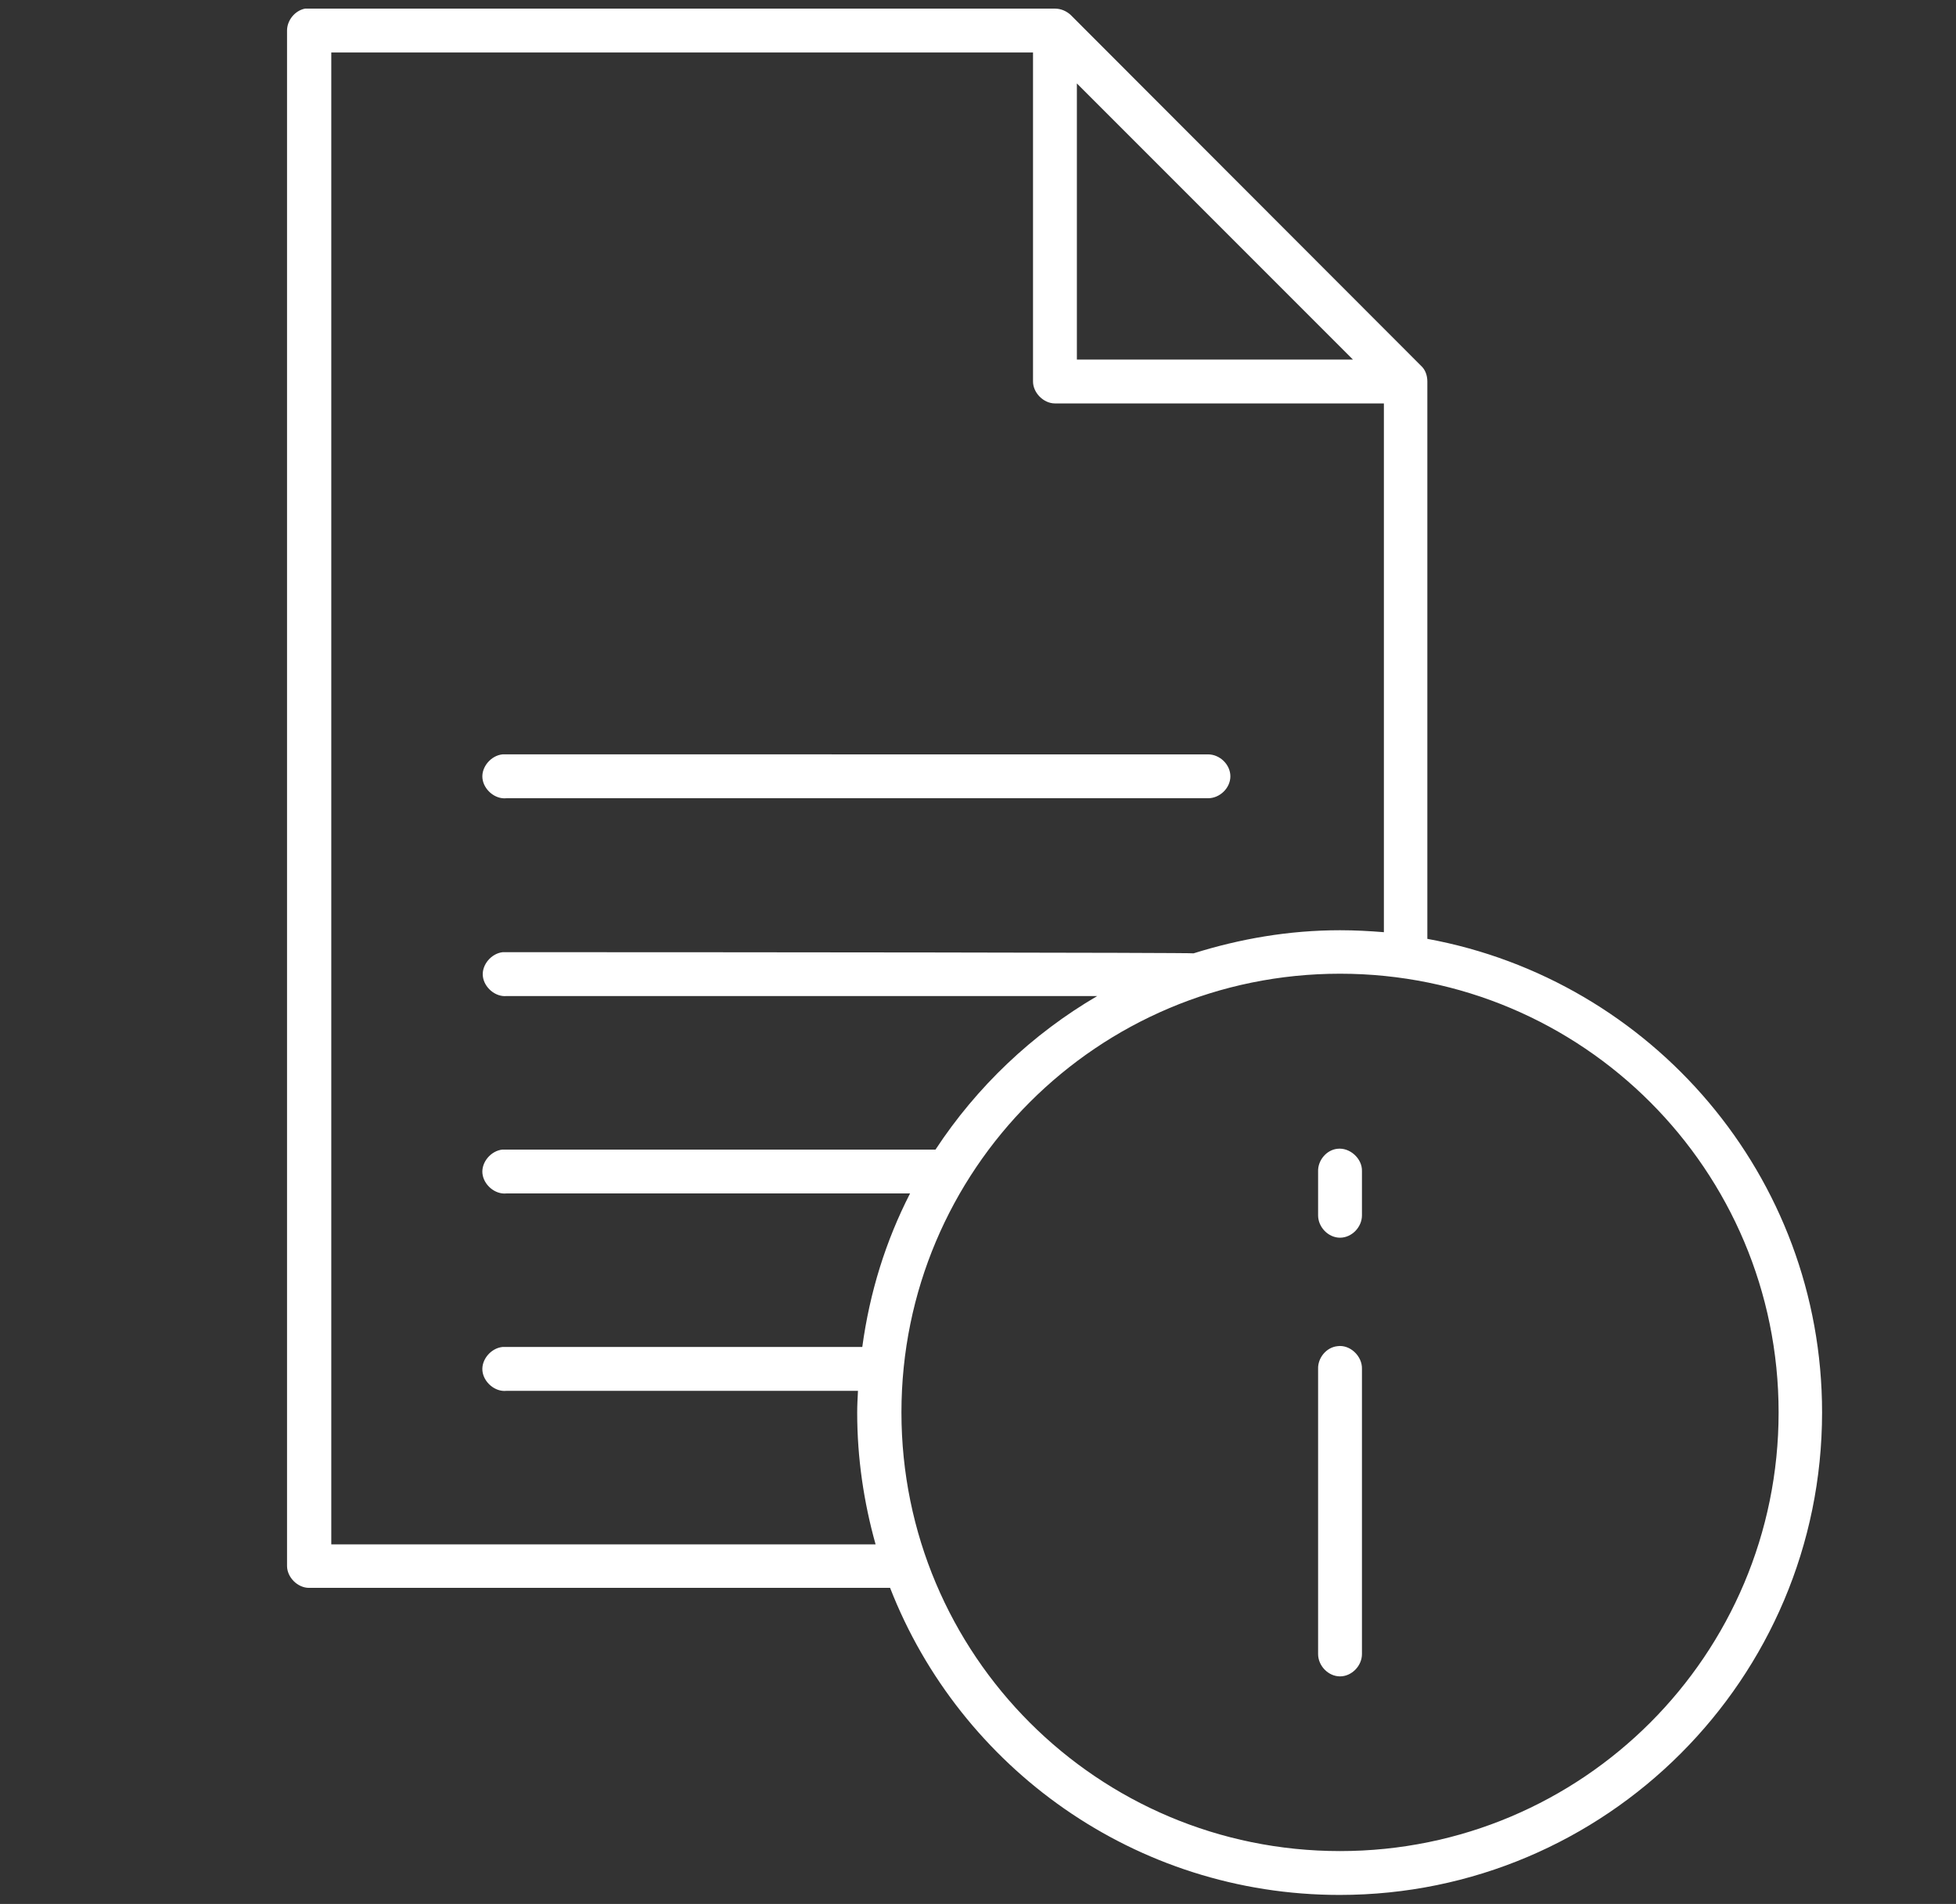
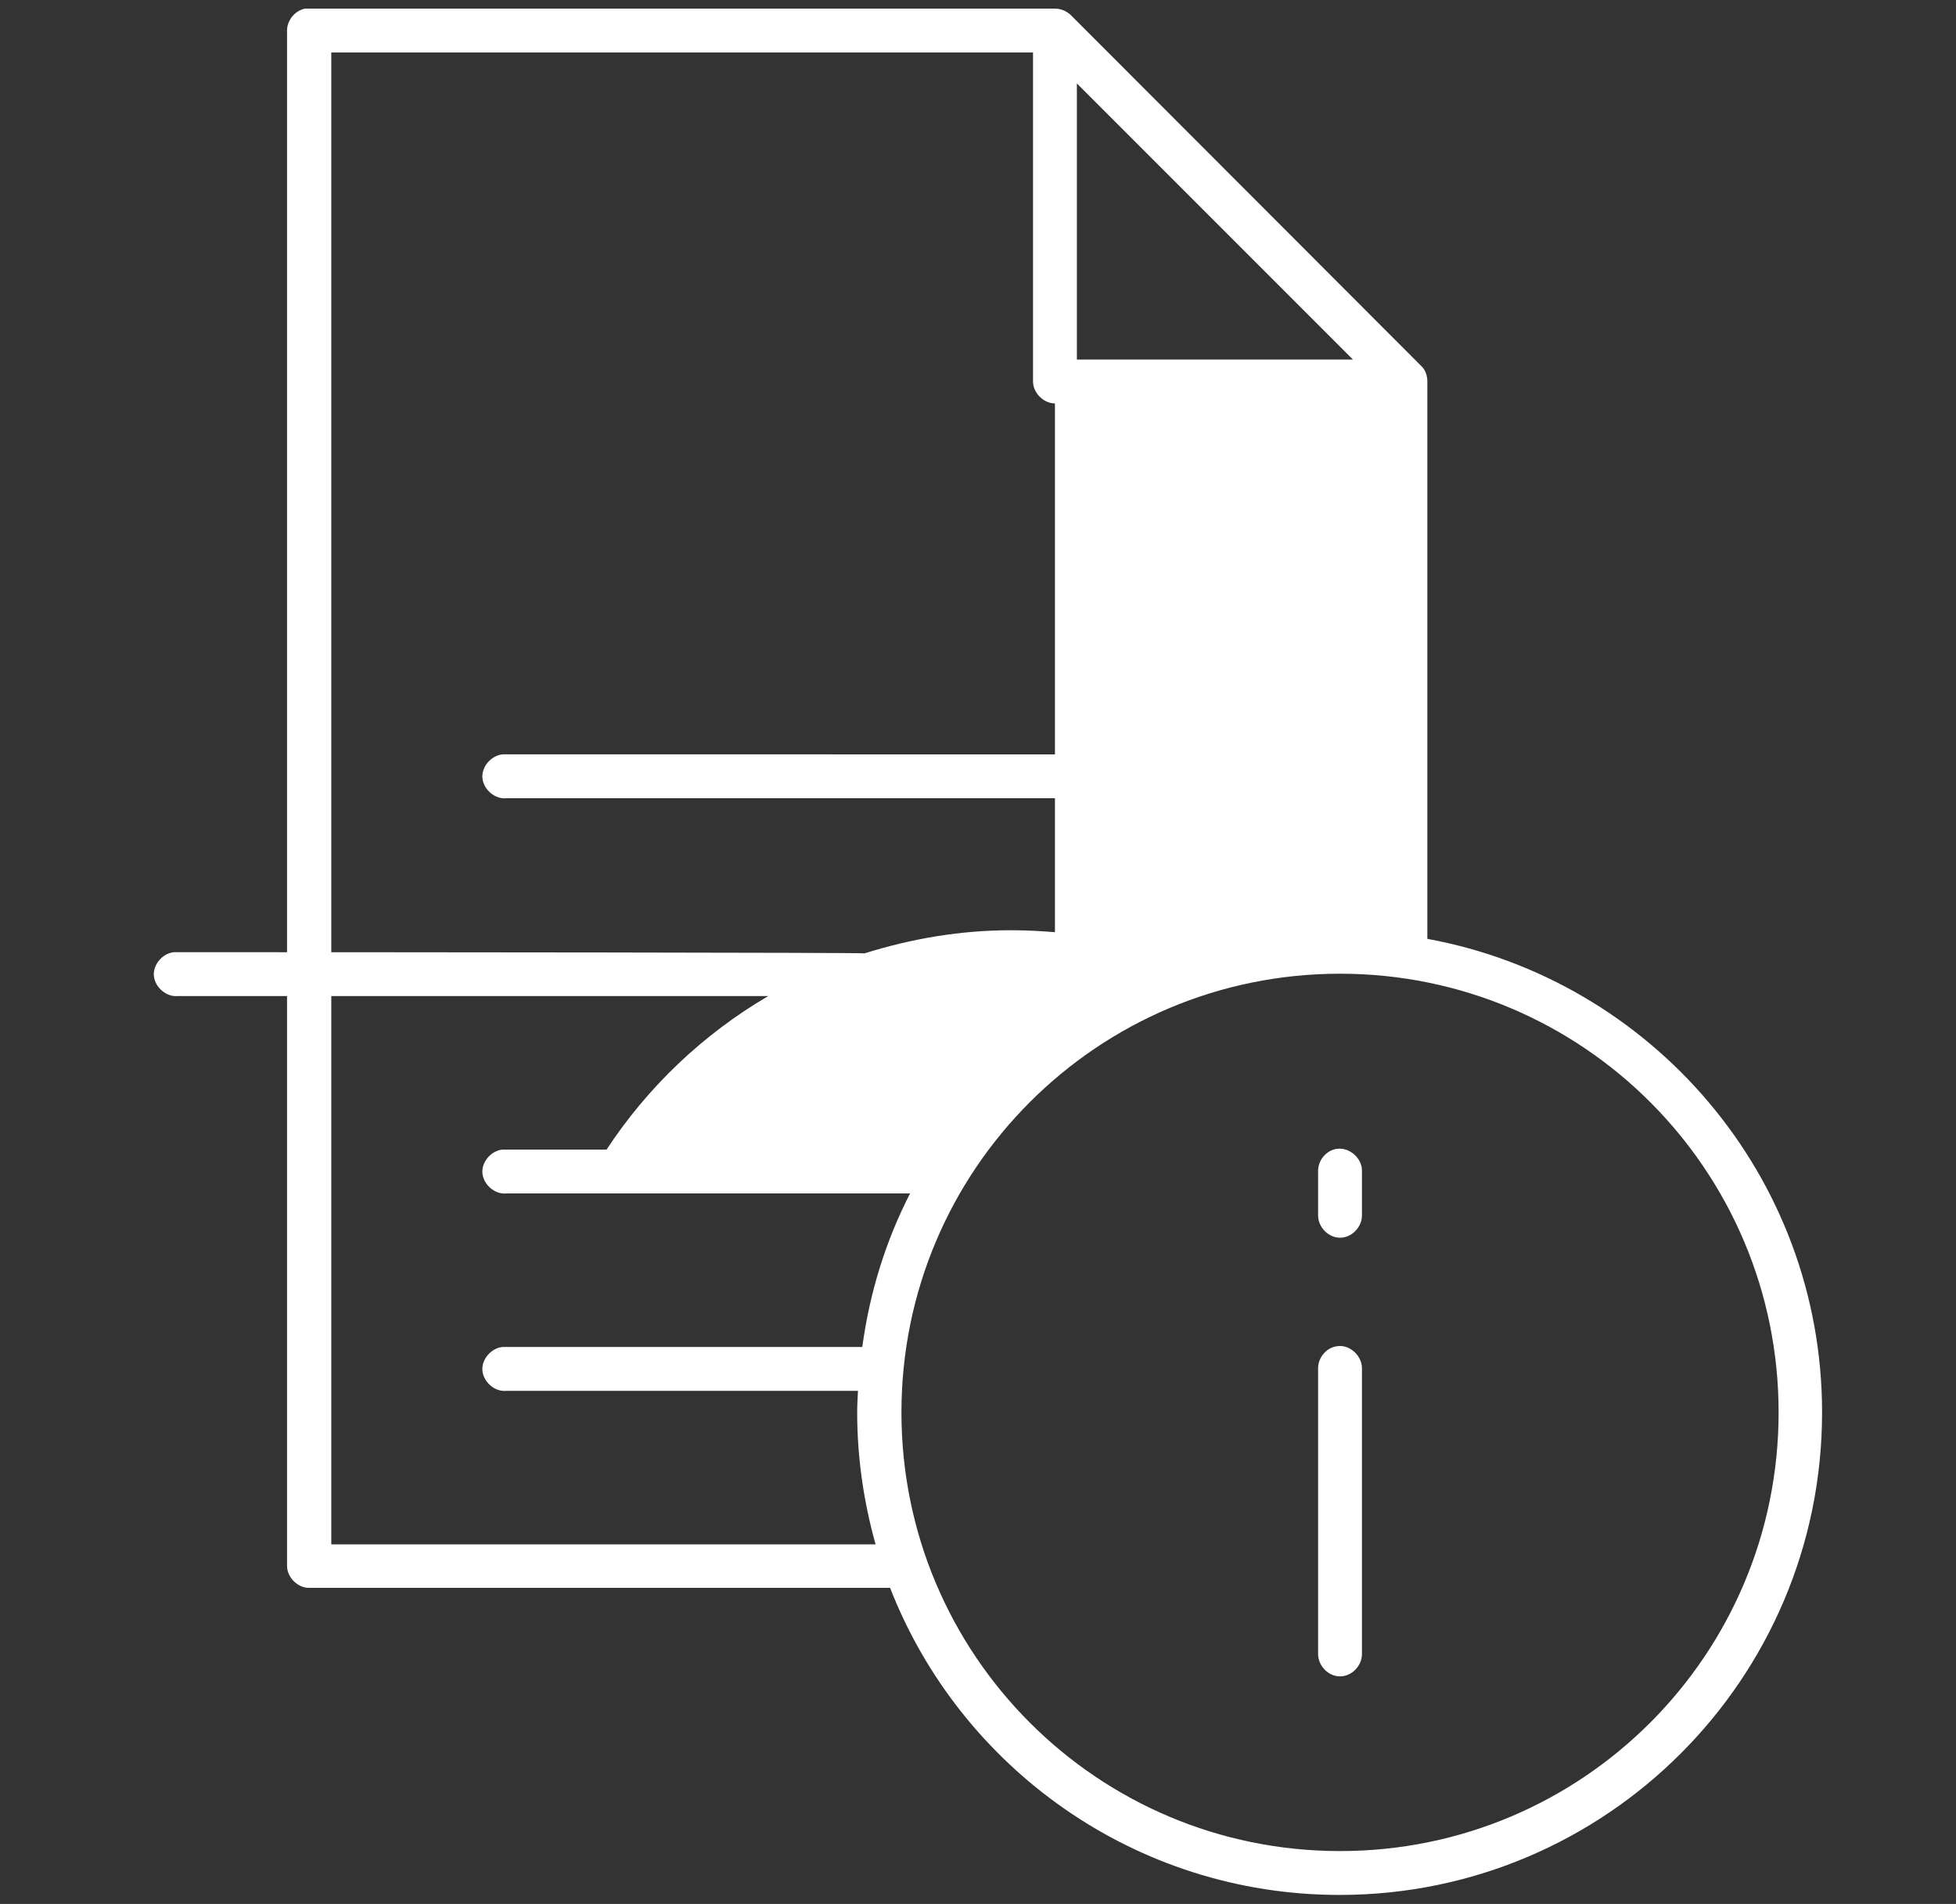
<svg xmlns="http://www.w3.org/2000/svg" version="1.1" id="Mode_Isolation" x="0px" y="0px" viewBox="0 0 499.5 486.1" style="enable-background:new 0 0 499.5 486.1;" xml:space="preserve">
  <rect x="0" y="0" width="499.5" height="486.1" fill="#333333" stroke="none" />
  <style type="text/css">
	.st0{fill:#FFFFFF;}
</style>
-   <path class="st0" d="M77.9,2.2c-2.6,0.5-4.6,3-4.6,5.6v392c0,2.9,2.7,5.6,5.6,5.6h148.4c17.9,45.9,62.6,78.4,114.8,78.4  c68,0,123.2-55.2,123.2-123.2c0-60.3-43.5-110.4-100.8-120.9V97.4c0-1.5-0.5-3-1.6-4L273.4,3.8c-1.1-1-2.5-1.6-4-1.6L77.9,2.2  L77.9,2.2z M84.6,13.4h179.2v84c0,2.9,2.7,5.6,5.6,5.6h84V238c-3.7-0.3-7.4-0.5-11.2-0.5c-13.1,0-25.6,2.2-37.4,5.9  c-0.6-0.2-118.3-0.3-176.4-0.3c-2.9,0.3-5.4,3.2-5.1,6.1c0.3,2.9,3.2,5.4,6.1,5.1h150.8c-16.6,9.7-30.8,23.2-41.3,39.2H128.3  c-2.9,0.3-5.4,3.2-5.1,6.1c0.3,2.9,3.2,5.4,6.1,5.1h103.1c-6.2,12.1-10.3,25.2-12.2,39.2h-91.9c-2.9,0.3-5.4,3.2-5.1,6.1  c0.3,2.9,3.2,5.4,6.1,5.1h89.8c-0.1,1.9-0.2,3.7-0.2,5.6c0,11.6,1.7,22.9,4.7,33.6H84.6L84.6,13.4z M275,21.3l70.5,70.5H275V21.3z   M128.3,192.6c-2.9,0.3-5.4,3.2-5.1,6.1c0.3,2.9,3.2,5.4,6.1,5.1h179.2c3,0,5.7-2.6,5.7-5.6c0-3-2.7-5.6-5.7-5.6L128.3,192.6  L128.3,192.6z M342.2,248.6c61.9,0,112,50.1,112,112s-50.1,112-112,112s-112-50.1-112-112S280.3,248.6,342.2,248.6z M341.5,293.3  c-2.8,0.3-5,3-4.9,5.8v11.2c0,3,2.6,5.7,5.6,5.7c3,0,5.6-2.7,5.6-5.7V299C347.9,295.8,344.7,292.9,341.5,293.3L341.5,293.3z   M341.5,343.7c-2.8,0.3-5,3-4.9,5.8v72.8c0,3,2.6,5.7,5.6,5.7c3,0,5.6-2.7,5.6-5.7v-72.8C347.9,346.2,344.7,343.2,341.5,343.7  L341.5,343.7z" />
+   <path class="st0" d="M77.9,2.2c-2.6,0.5-4.6,3-4.6,5.6v392c0,2.9,2.7,5.6,5.6,5.6h148.4c17.9,45.9,62.6,78.4,114.8,78.4  c68,0,123.2-55.2,123.2-123.2c0-60.3-43.5-110.4-100.8-120.9V97.4c0-1.5-0.5-3-1.6-4L273.4,3.8c-1.1-1-2.5-1.6-4-1.6L77.9,2.2  L77.9,2.2z M84.6,13.4h179.2v84c0,2.9,2.7,5.6,5.6,5.6V238c-3.7-0.3-7.4-0.5-11.2-0.5c-13.1,0-25.6,2.2-37.4,5.9  c-0.6-0.2-118.3-0.3-176.4-0.3c-2.9,0.3-5.4,3.2-5.1,6.1c0.3,2.9,3.2,5.4,6.1,5.1h150.8c-16.6,9.7-30.8,23.2-41.3,39.2H128.3  c-2.9,0.3-5.4,3.2-5.1,6.1c0.3,2.9,3.2,5.4,6.1,5.1h103.1c-6.2,12.1-10.3,25.2-12.2,39.2h-91.9c-2.9,0.3-5.4,3.2-5.1,6.1  c0.3,2.9,3.2,5.4,6.1,5.1h89.8c-0.1,1.9-0.2,3.7-0.2,5.6c0,11.6,1.7,22.9,4.7,33.6H84.6L84.6,13.4z M275,21.3l70.5,70.5H275V21.3z   M128.3,192.6c-2.9,0.3-5.4,3.2-5.1,6.1c0.3,2.9,3.2,5.4,6.1,5.1h179.2c3,0,5.7-2.6,5.7-5.6c0-3-2.7-5.6-5.7-5.6L128.3,192.6  L128.3,192.6z M342.2,248.6c61.9,0,112,50.1,112,112s-50.1,112-112,112s-112-50.1-112-112S280.3,248.6,342.2,248.6z M341.5,293.3  c-2.8,0.3-5,3-4.9,5.8v11.2c0,3,2.6,5.7,5.6,5.7c3,0,5.6-2.7,5.6-5.7V299C347.9,295.8,344.7,292.9,341.5,293.3L341.5,293.3z   M341.5,343.7c-2.8,0.3-5,3-4.9,5.8v72.8c0,3,2.6,5.7,5.6,5.7c3,0,5.6-2.7,5.6-5.7v-72.8C347.9,346.2,344.7,343.2,341.5,343.7  L341.5,343.7z" />
</svg>